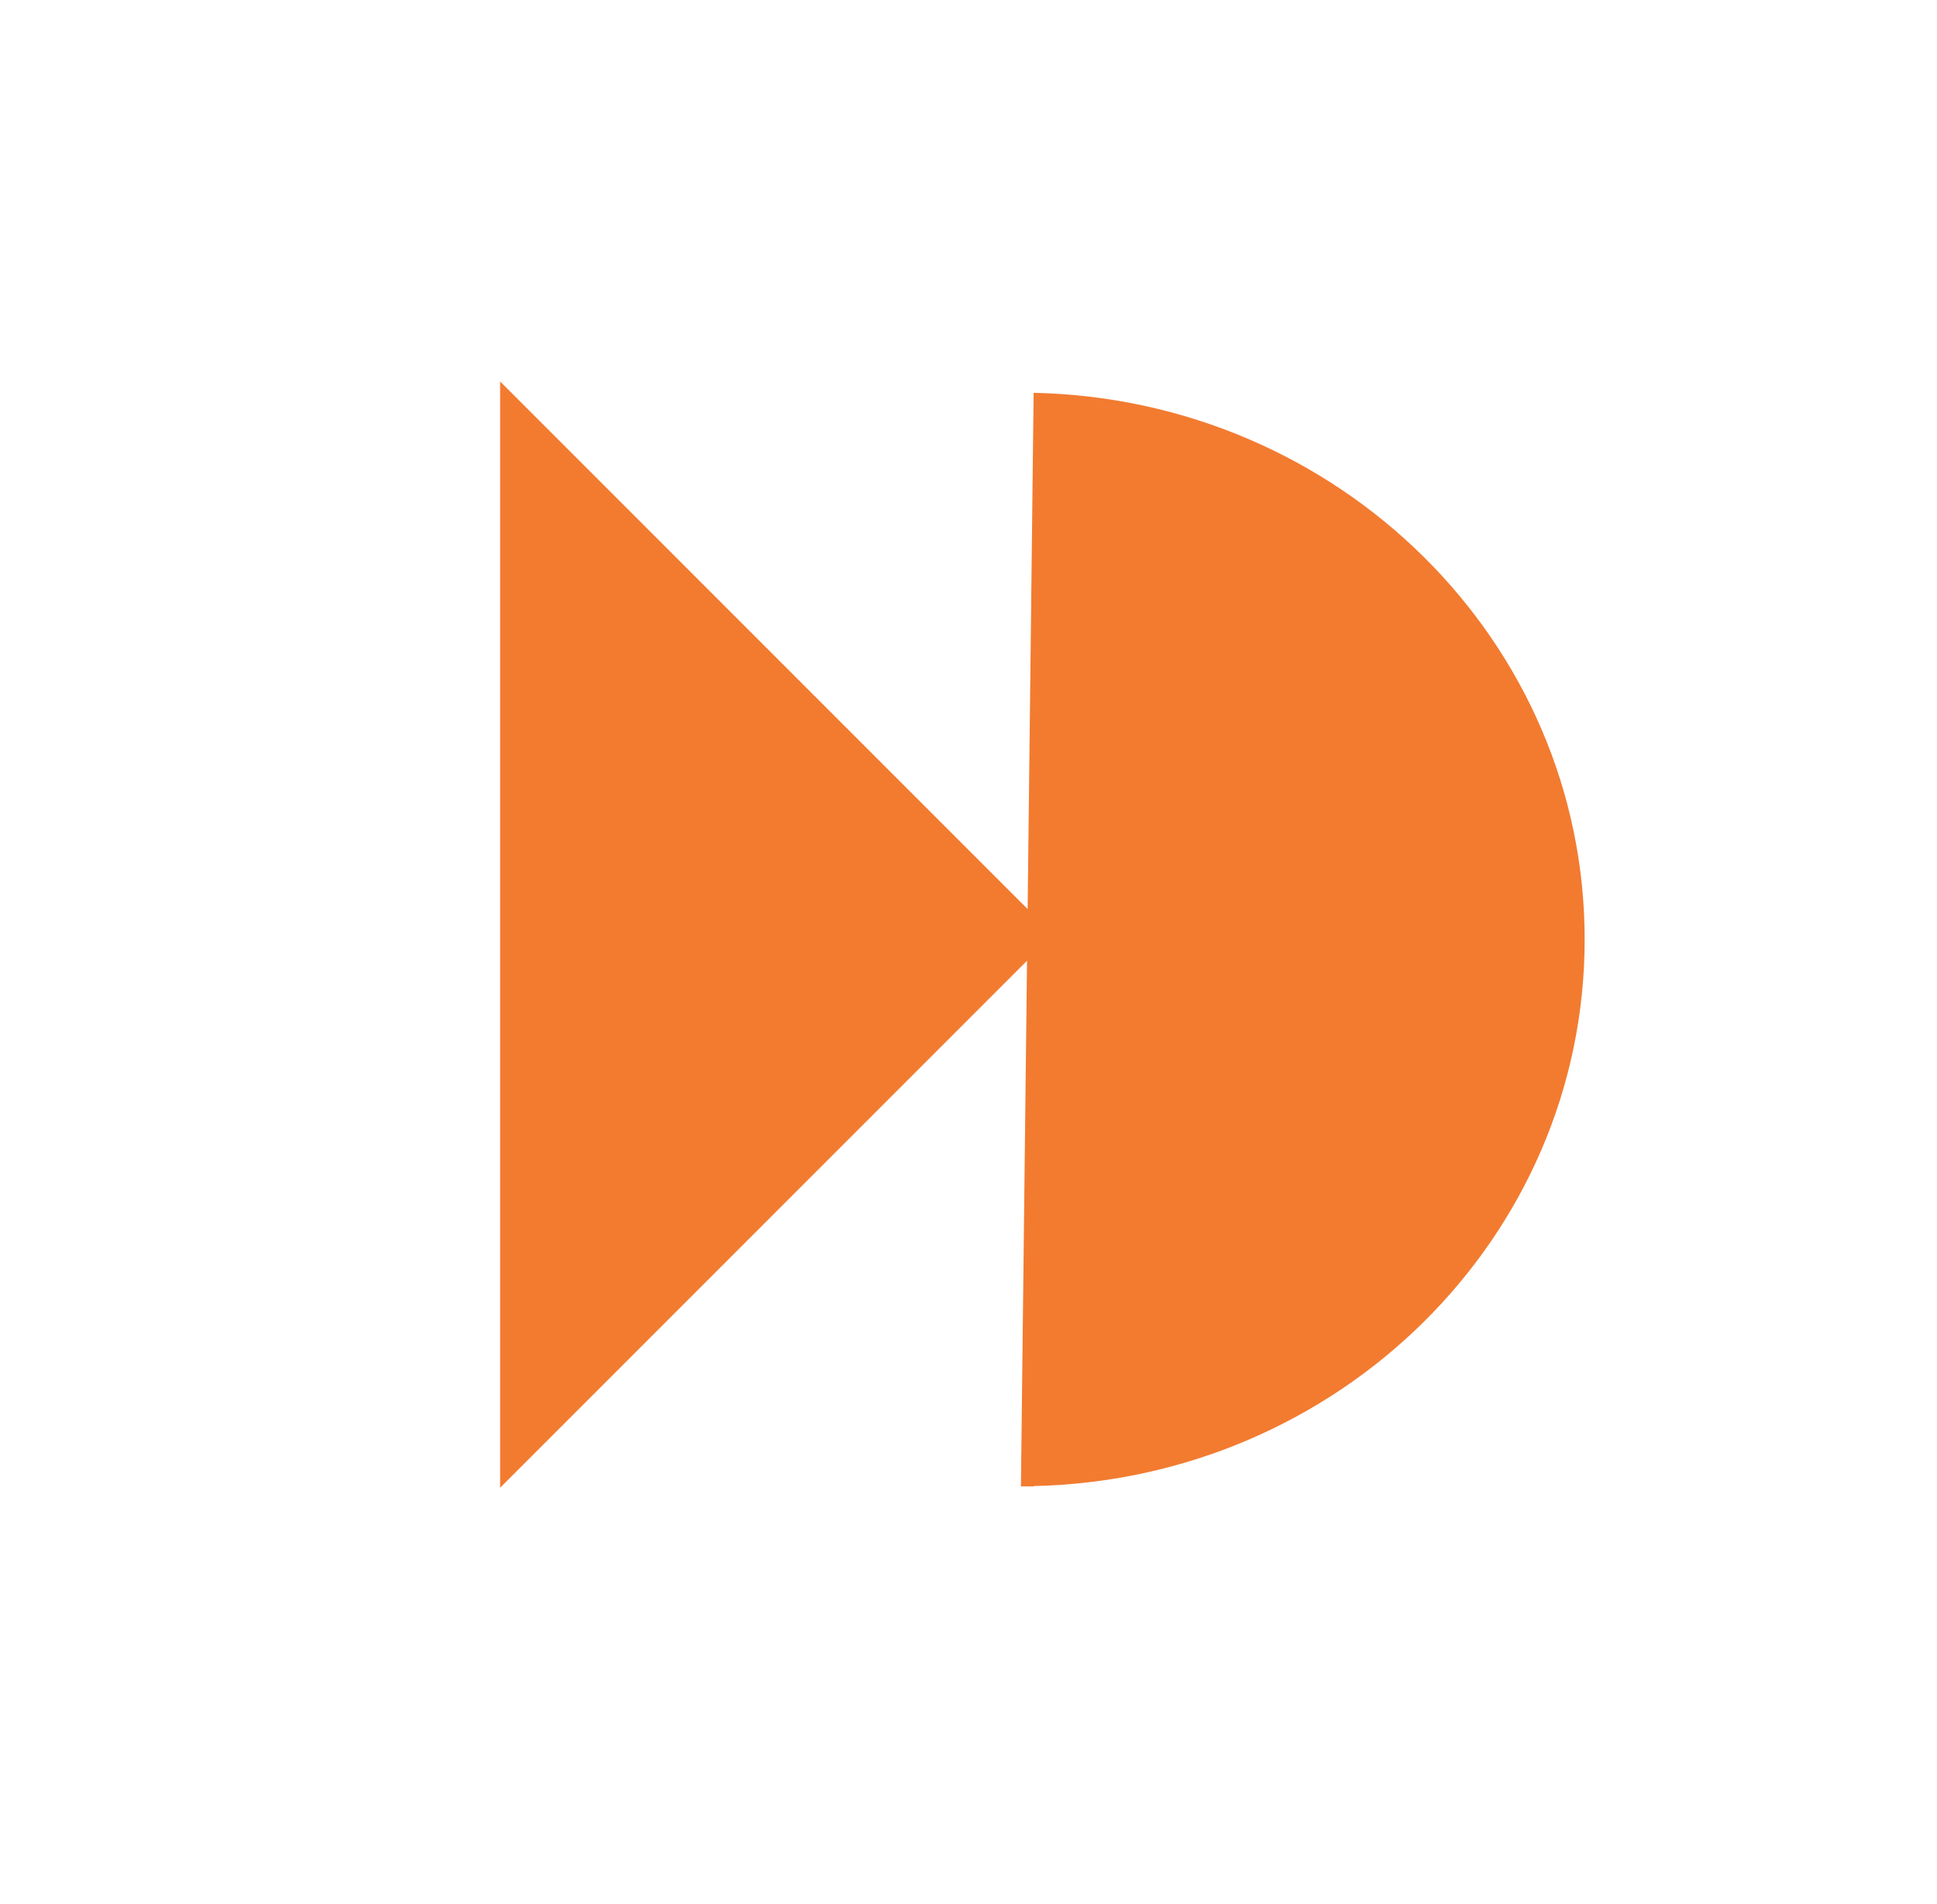
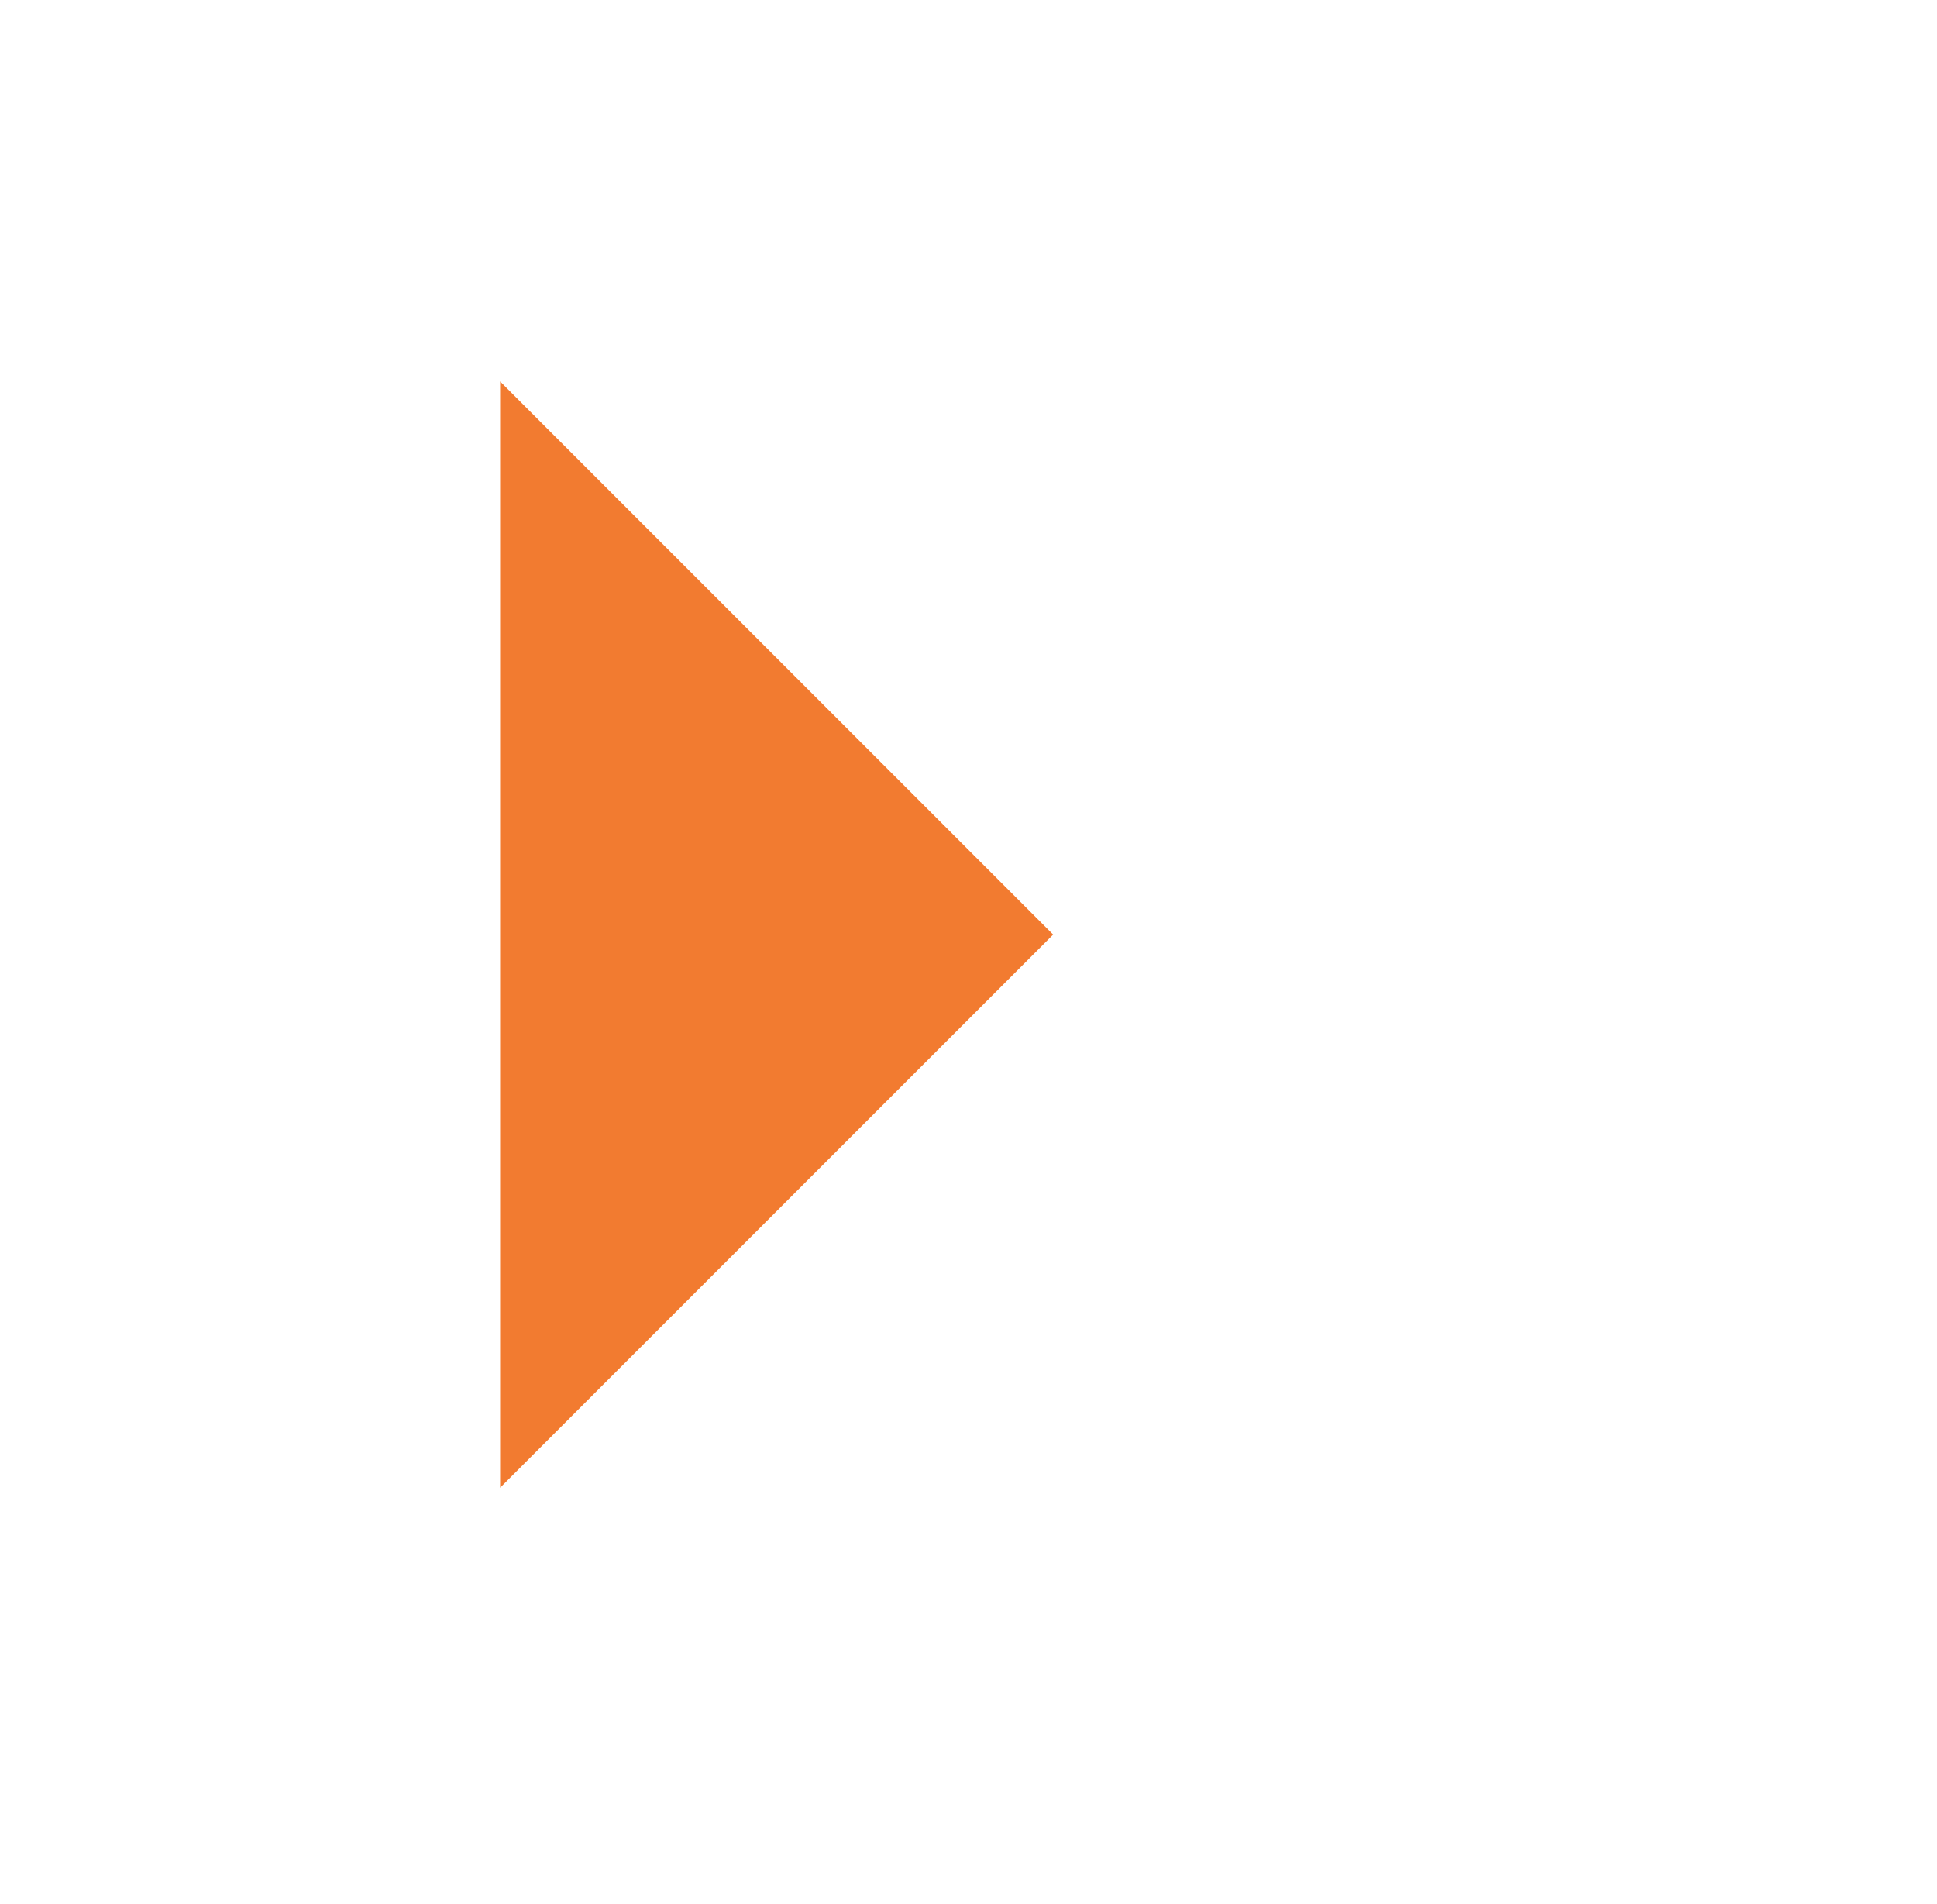
<svg xmlns="http://www.w3.org/2000/svg" id="Calque_1" data-name="Calque 1" version="1.1" viewBox="0 0 116 114">
  <defs>
    <style>
      .cls-1 {
        fill: #f27b30;
        stroke-width: 0px;
      }
    </style>
  </defs>
-   <path class="cls-1" d="M61.14,89h.76v-.02c18.29-.4,33-14.89,33-32.73h0c0-17.84-14.71-32.34-33-32.73" />
  <polygon class="cls-1" points="29.95 22.84 29.95 89.08 63.07 55.96 29.95 22.84" />
</svg>